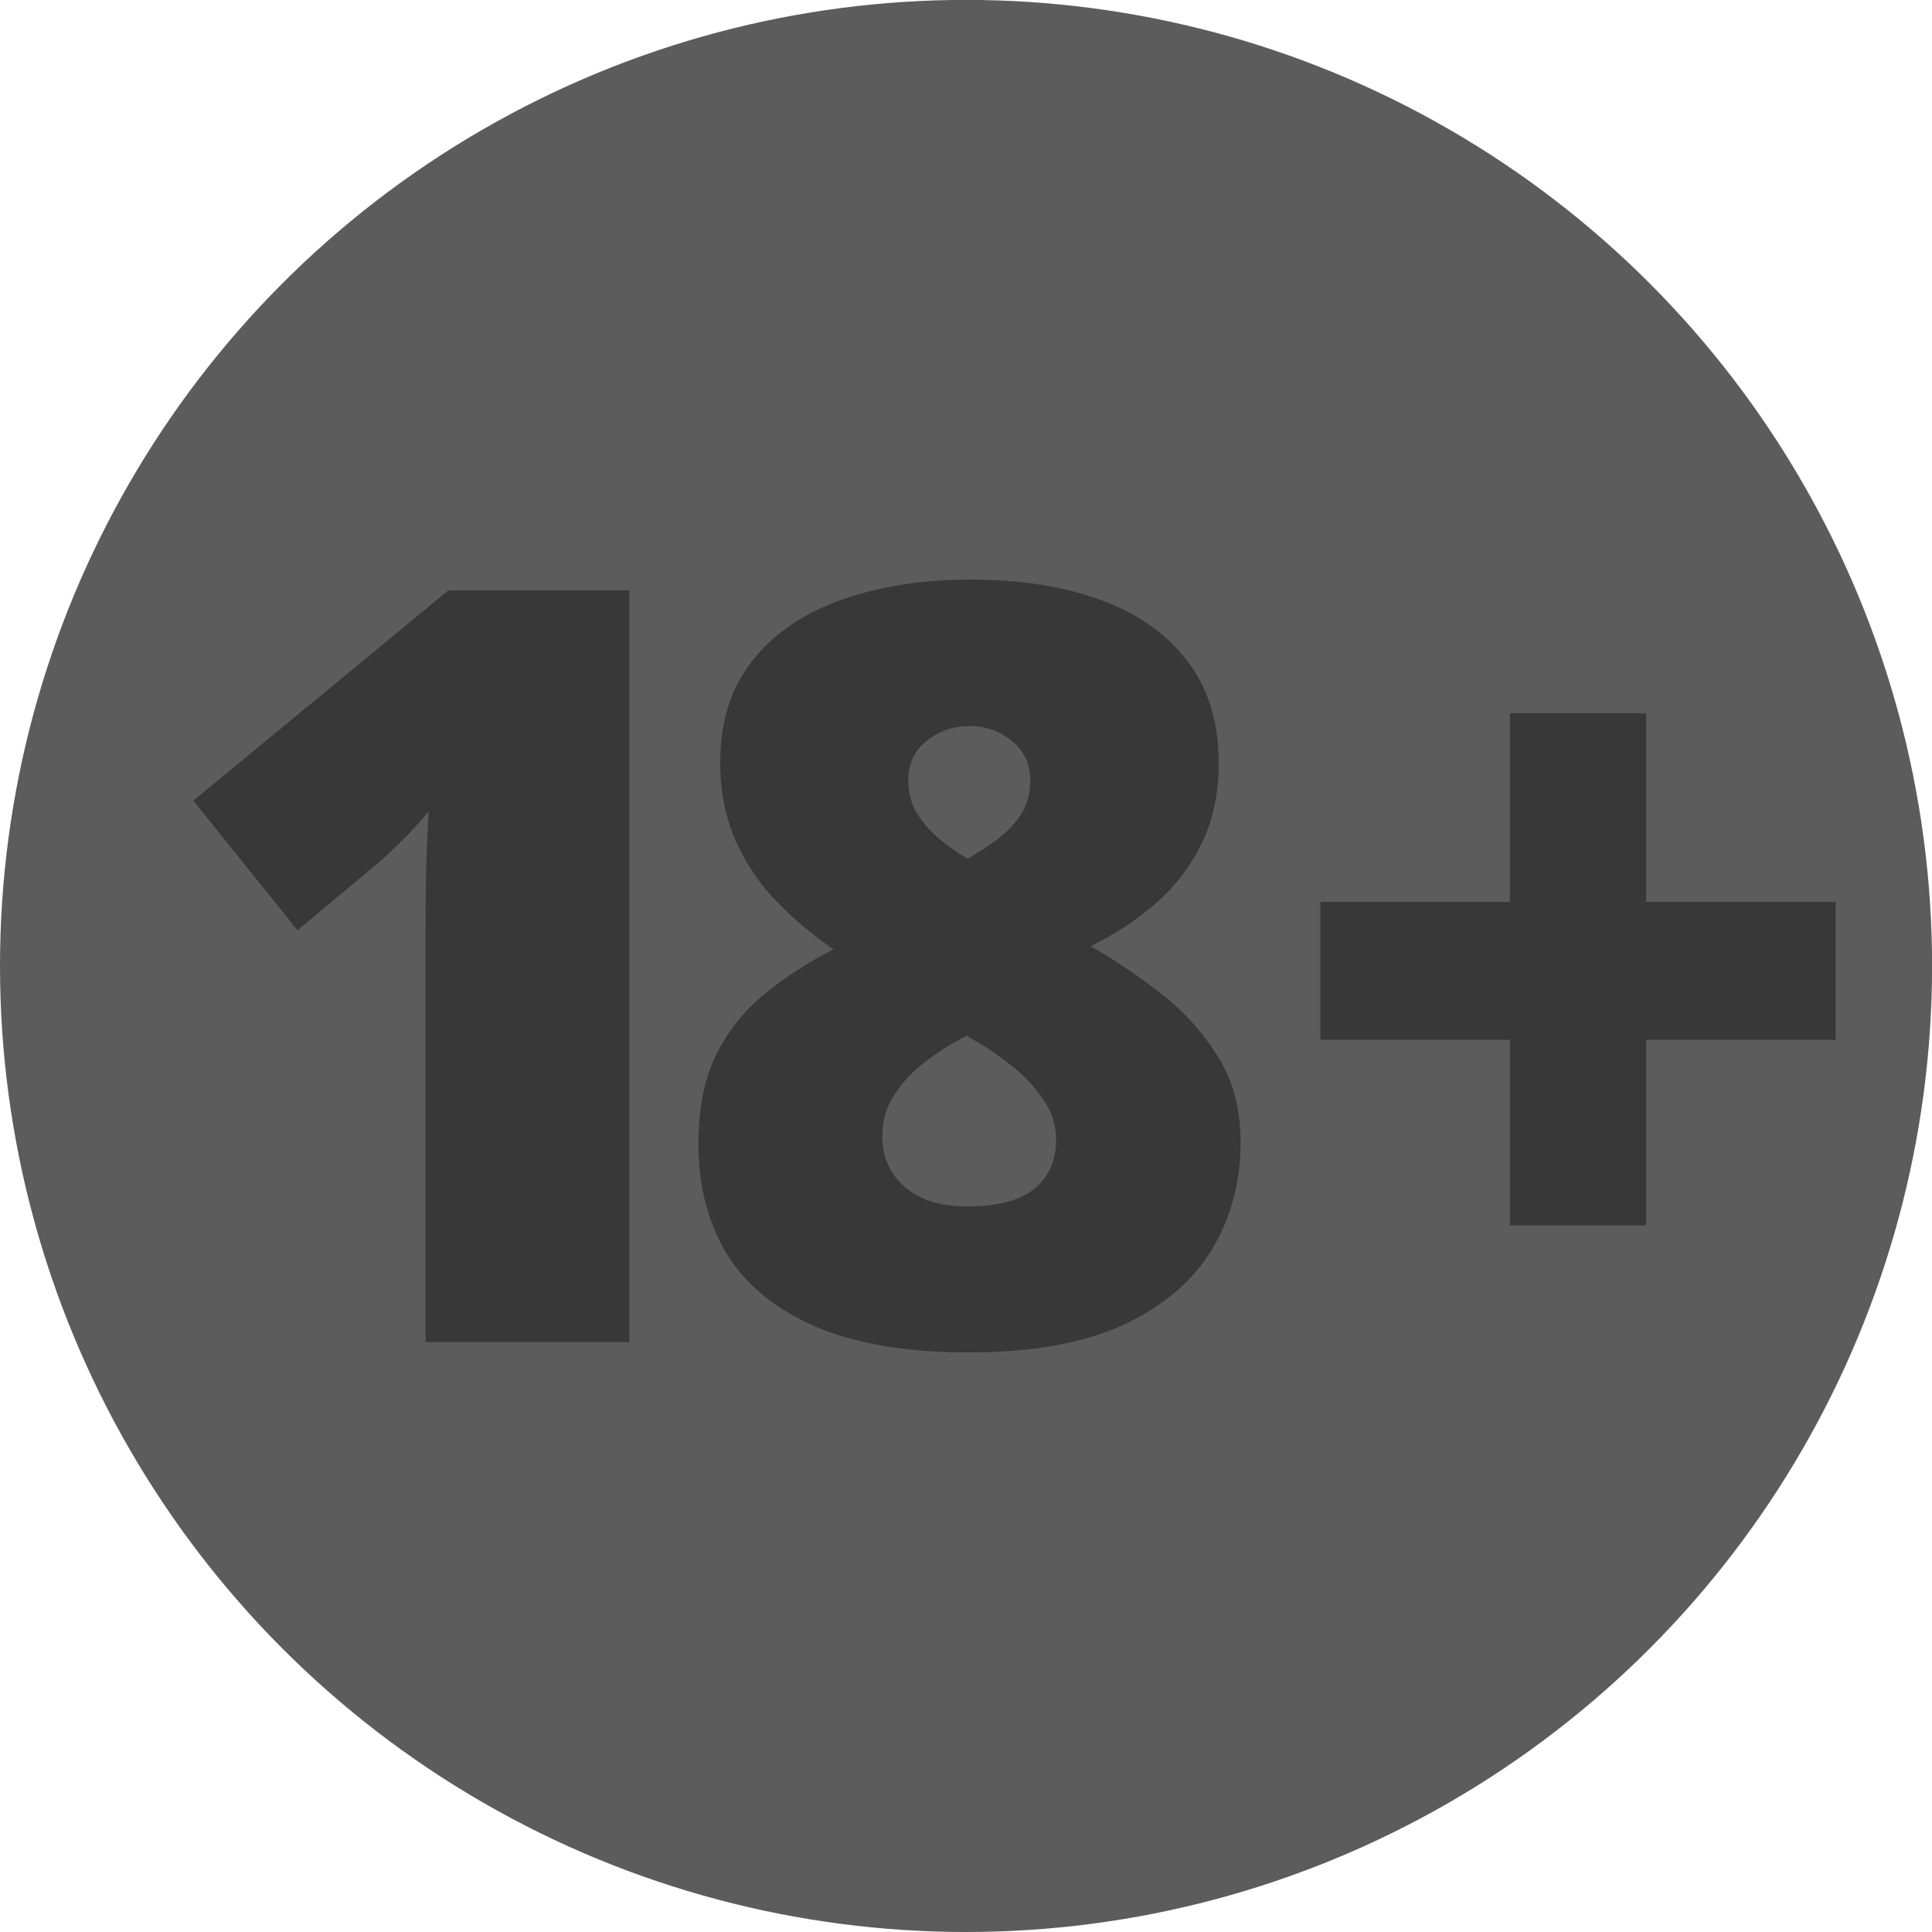
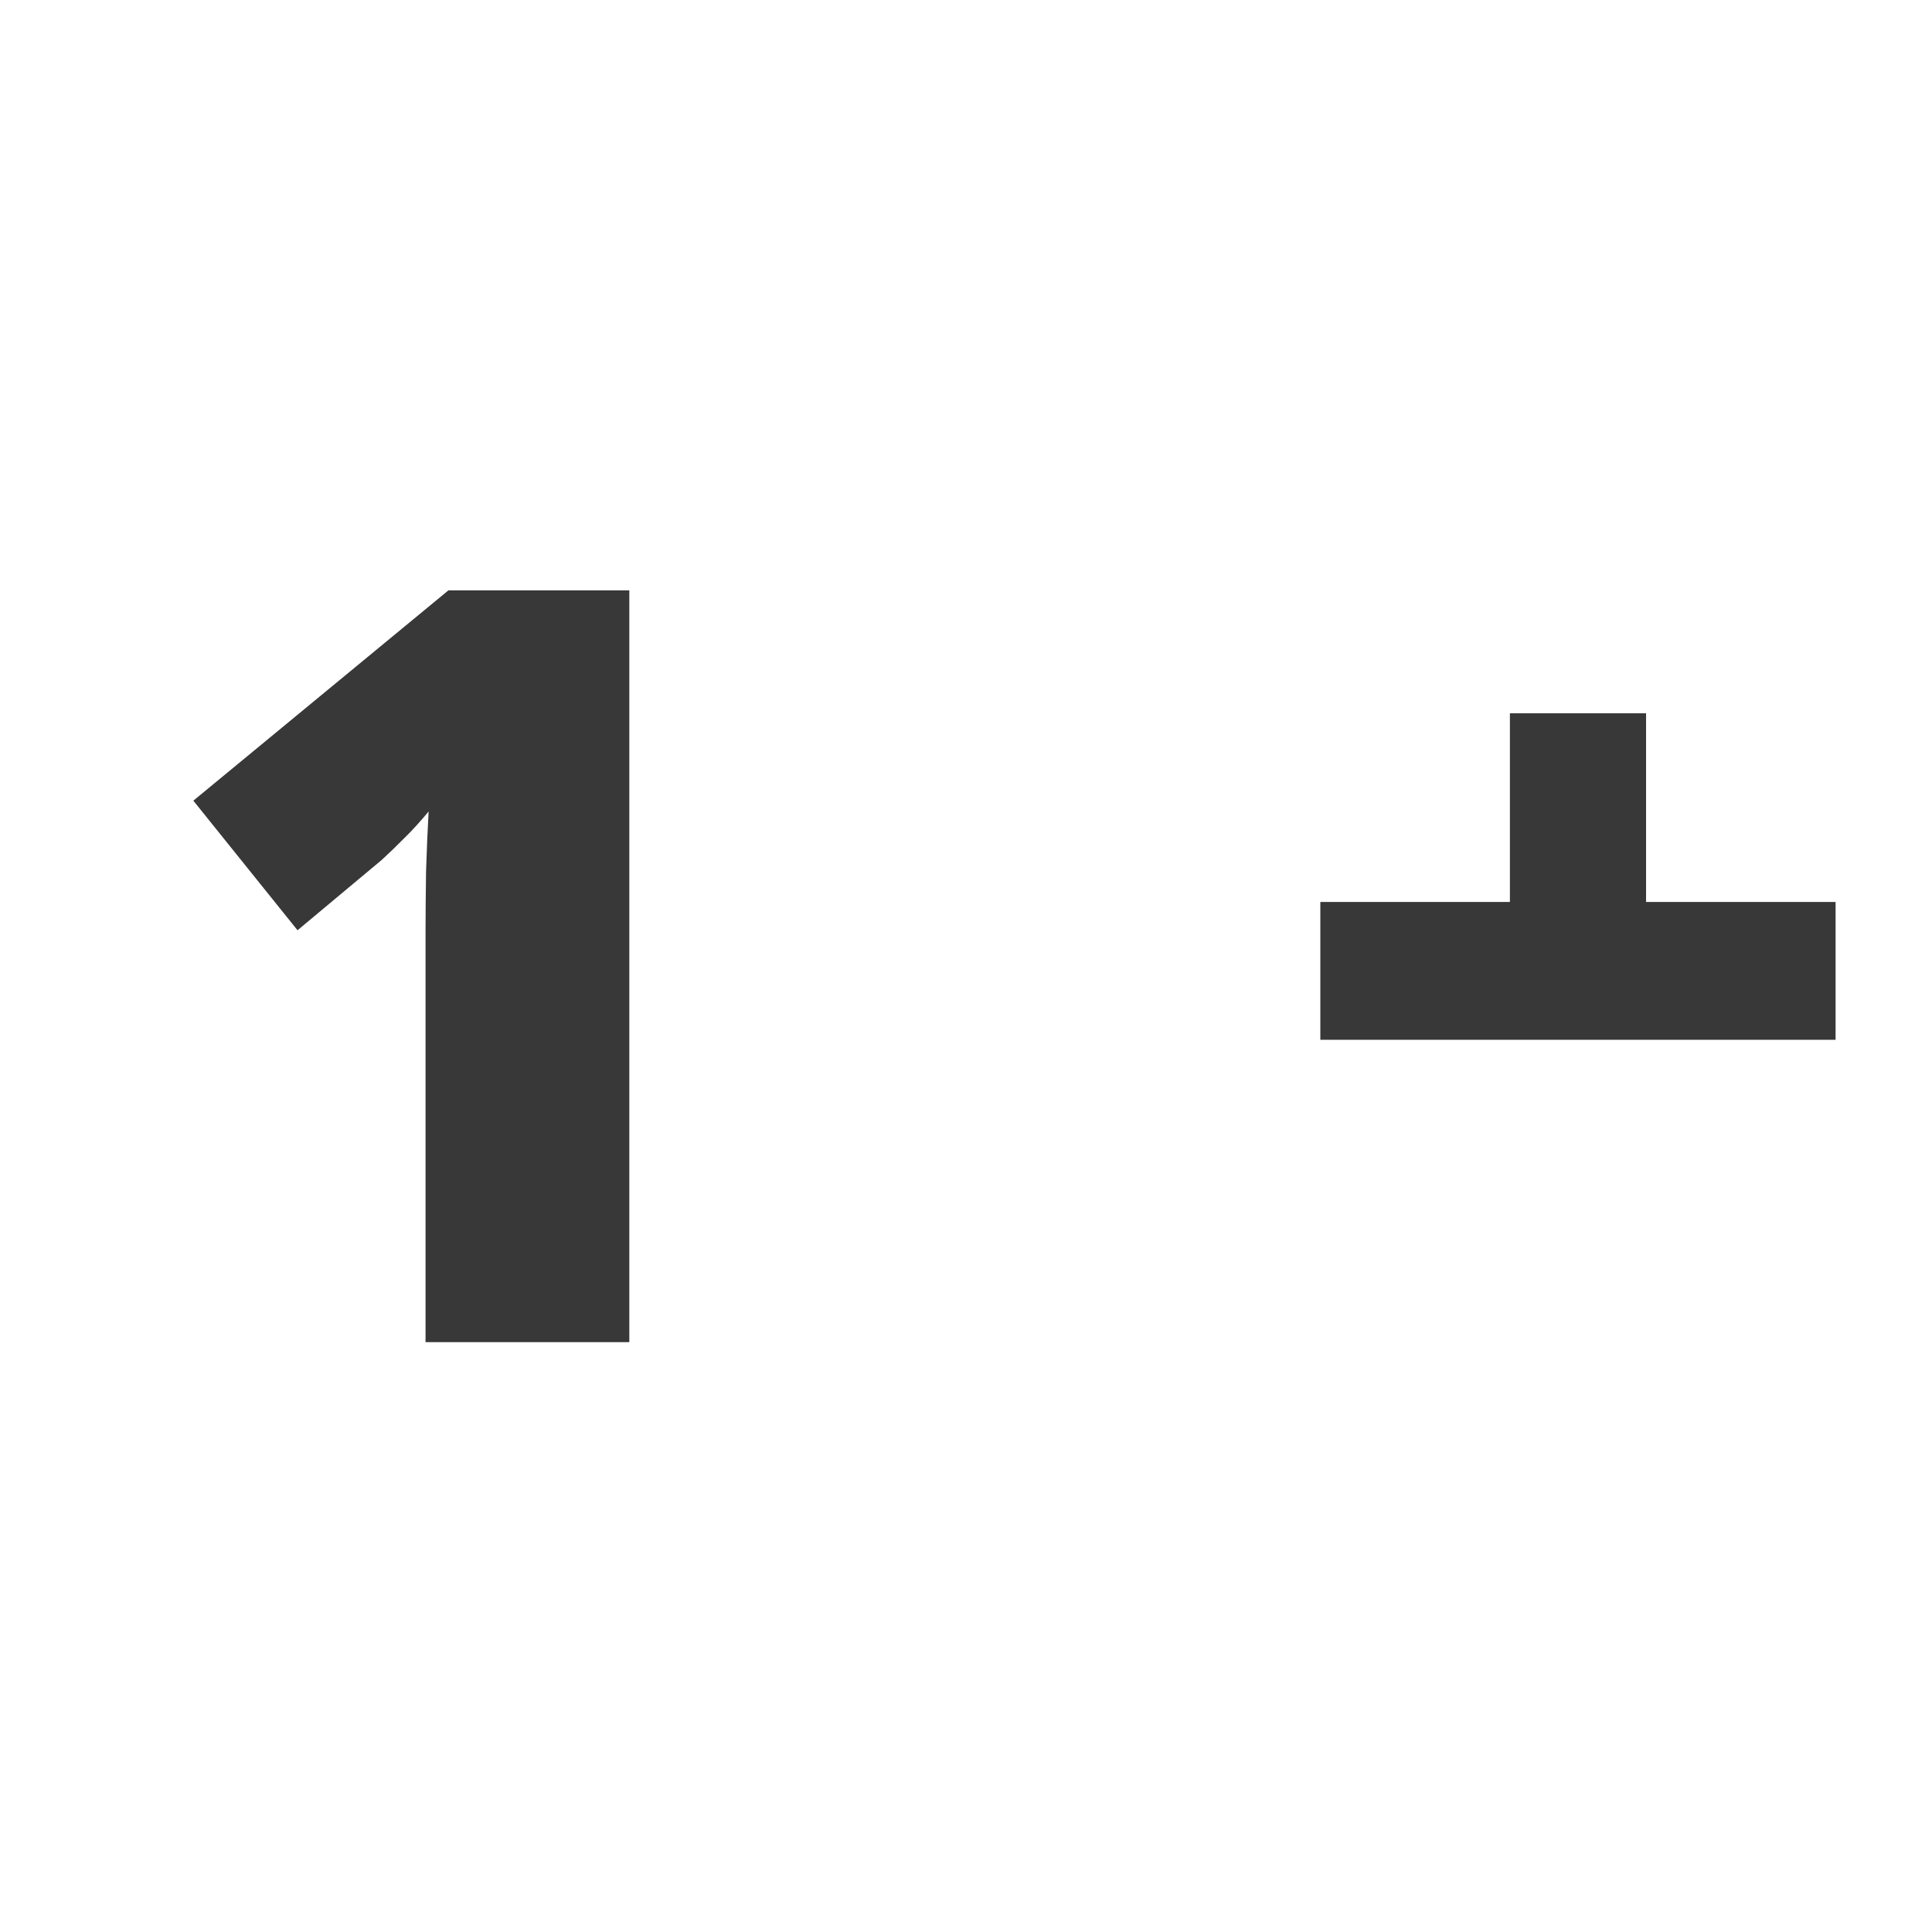
<svg xmlns="http://www.w3.org/2000/svg" width="42" height="42" viewBox="0 0 42 42" fill="none">
-   <circle cx="21.001" cy="20.999" r="21.001" fill="#5C5C5C" />
  <path d="M13.681 29.177H9.251V21.095C9.251 20.946 9.251 20.674 9.251 20.279C9.251 19.877 9.255 19.433 9.262 18.949C9.277 18.464 9.296 18.028 9.318 17.641C9.126 17.872 8.946 18.069 8.776 18.233C8.614 18.397 8.456 18.55 8.301 18.692L6.468 20.223L4.203 17.406L9.748 12.834H13.681V29.177Z" fill="#383838" />
-   <path d="M21.103 12.6C22.171 12.6 23.106 12.745 23.909 13.036C24.719 13.326 25.352 13.77 25.809 14.366C26.266 14.954 26.494 15.696 26.494 16.59C26.494 17.246 26.372 17.823 26.129 18.323C25.894 18.815 25.566 19.247 25.146 19.619C24.734 19.985 24.255 20.301 23.71 20.57C24.218 20.86 24.723 21.199 25.224 21.587C25.724 21.974 26.14 22.433 26.472 22.962C26.803 23.483 26.969 24.105 26.969 24.828C26.969 25.7 26.759 26.483 26.339 27.176C25.919 27.861 25.275 28.405 24.406 28.808C23.537 29.203 22.421 29.4 21.059 29.4C19.697 29.4 18.581 29.21 17.712 28.83C16.843 28.45 16.202 27.921 15.79 27.243C15.385 26.557 15.182 25.767 15.182 24.873C15.182 24.113 15.307 23.472 15.558 22.951C15.816 22.429 16.165 21.985 16.607 21.62C17.049 21.255 17.553 20.927 18.121 20.637C17.671 20.331 17.259 19.985 16.883 19.597C16.508 19.21 16.209 18.766 15.989 18.267C15.768 17.768 15.657 17.201 15.657 16.568C15.657 15.688 15.889 14.954 16.353 14.366C16.817 13.777 17.458 13.337 18.275 13.047C19.1 12.749 20.043 12.6 21.103 12.6ZM19.181 24.694C19.181 25.149 19.343 25.518 19.667 25.801C19.991 26.084 20.44 26.226 21.015 26.226C21.685 26.226 22.175 26.099 22.484 25.846C22.801 25.585 22.959 25.231 22.959 24.784C22.959 24.448 22.86 24.146 22.661 23.878C22.469 23.602 22.245 23.364 21.987 23.163C21.729 22.962 21.505 22.805 21.313 22.693L21.015 22.515C20.683 22.686 20.378 22.88 20.098 23.096C19.825 23.304 19.605 23.543 19.435 23.811C19.266 24.072 19.181 24.366 19.181 24.694ZM21.081 15.785C20.72 15.785 20.407 15.893 20.142 16.11C19.877 16.318 19.744 16.605 19.744 16.97C19.744 17.209 19.8 17.432 19.91 17.641C20.028 17.842 20.183 18.028 20.374 18.2C20.573 18.371 20.794 18.528 21.037 18.669C21.25 18.543 21.46 18.405 21.666 18.256C21.873 18.107 22.046 17.928 22.186 17.719C22.326 17.511 22.396 17.261 22.396 16.97C22.396 16.605 22.263 16.318 21.998 16.11C21.74 15.893 21.434 15.785 21.081 15.785Z" fill="#383838" />
-   <path d="M35.784 19.608H39.904V22.604H35.784V26.639H32.824V22.604H28.703V19.608H32.824V15.506H35.784V19.608Z" fill="#383838" />
+   <path d="M35.784 19.608H39.904V22.604H35.784V26.639V22.604H28.703V19.608H32.824V15.506H35.784V19.608Z" fill="#383838" />
</svg>